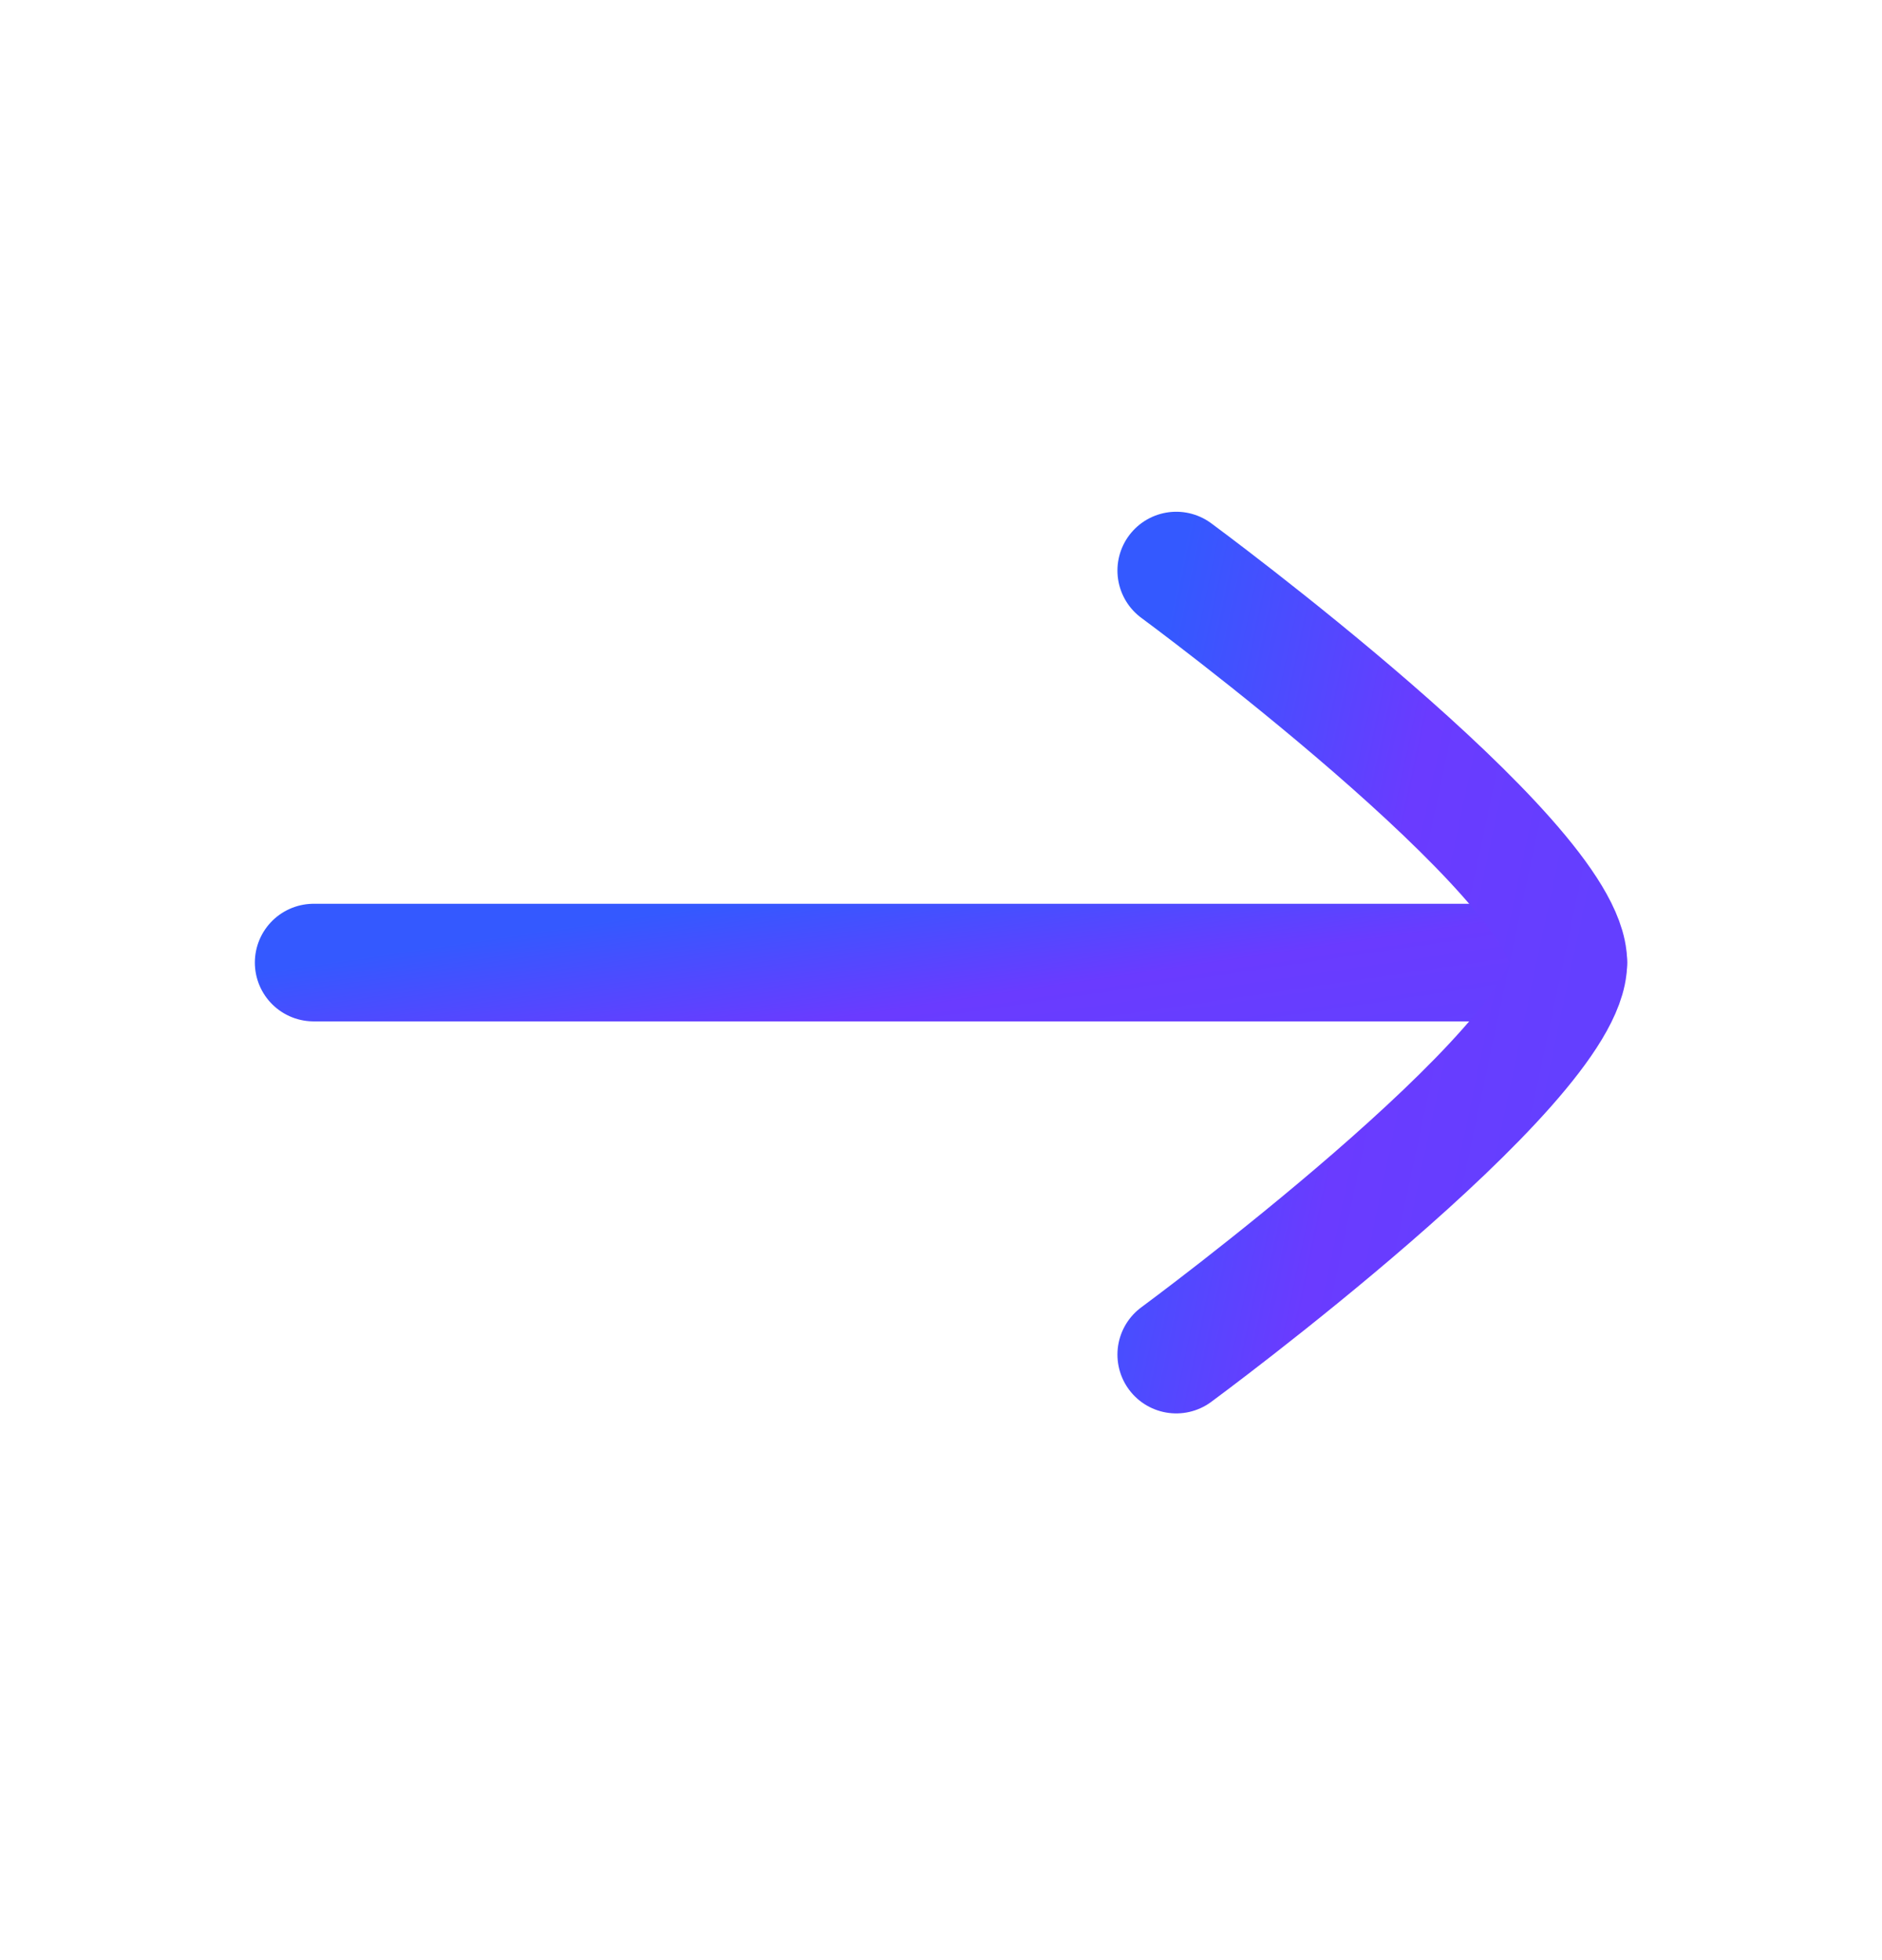
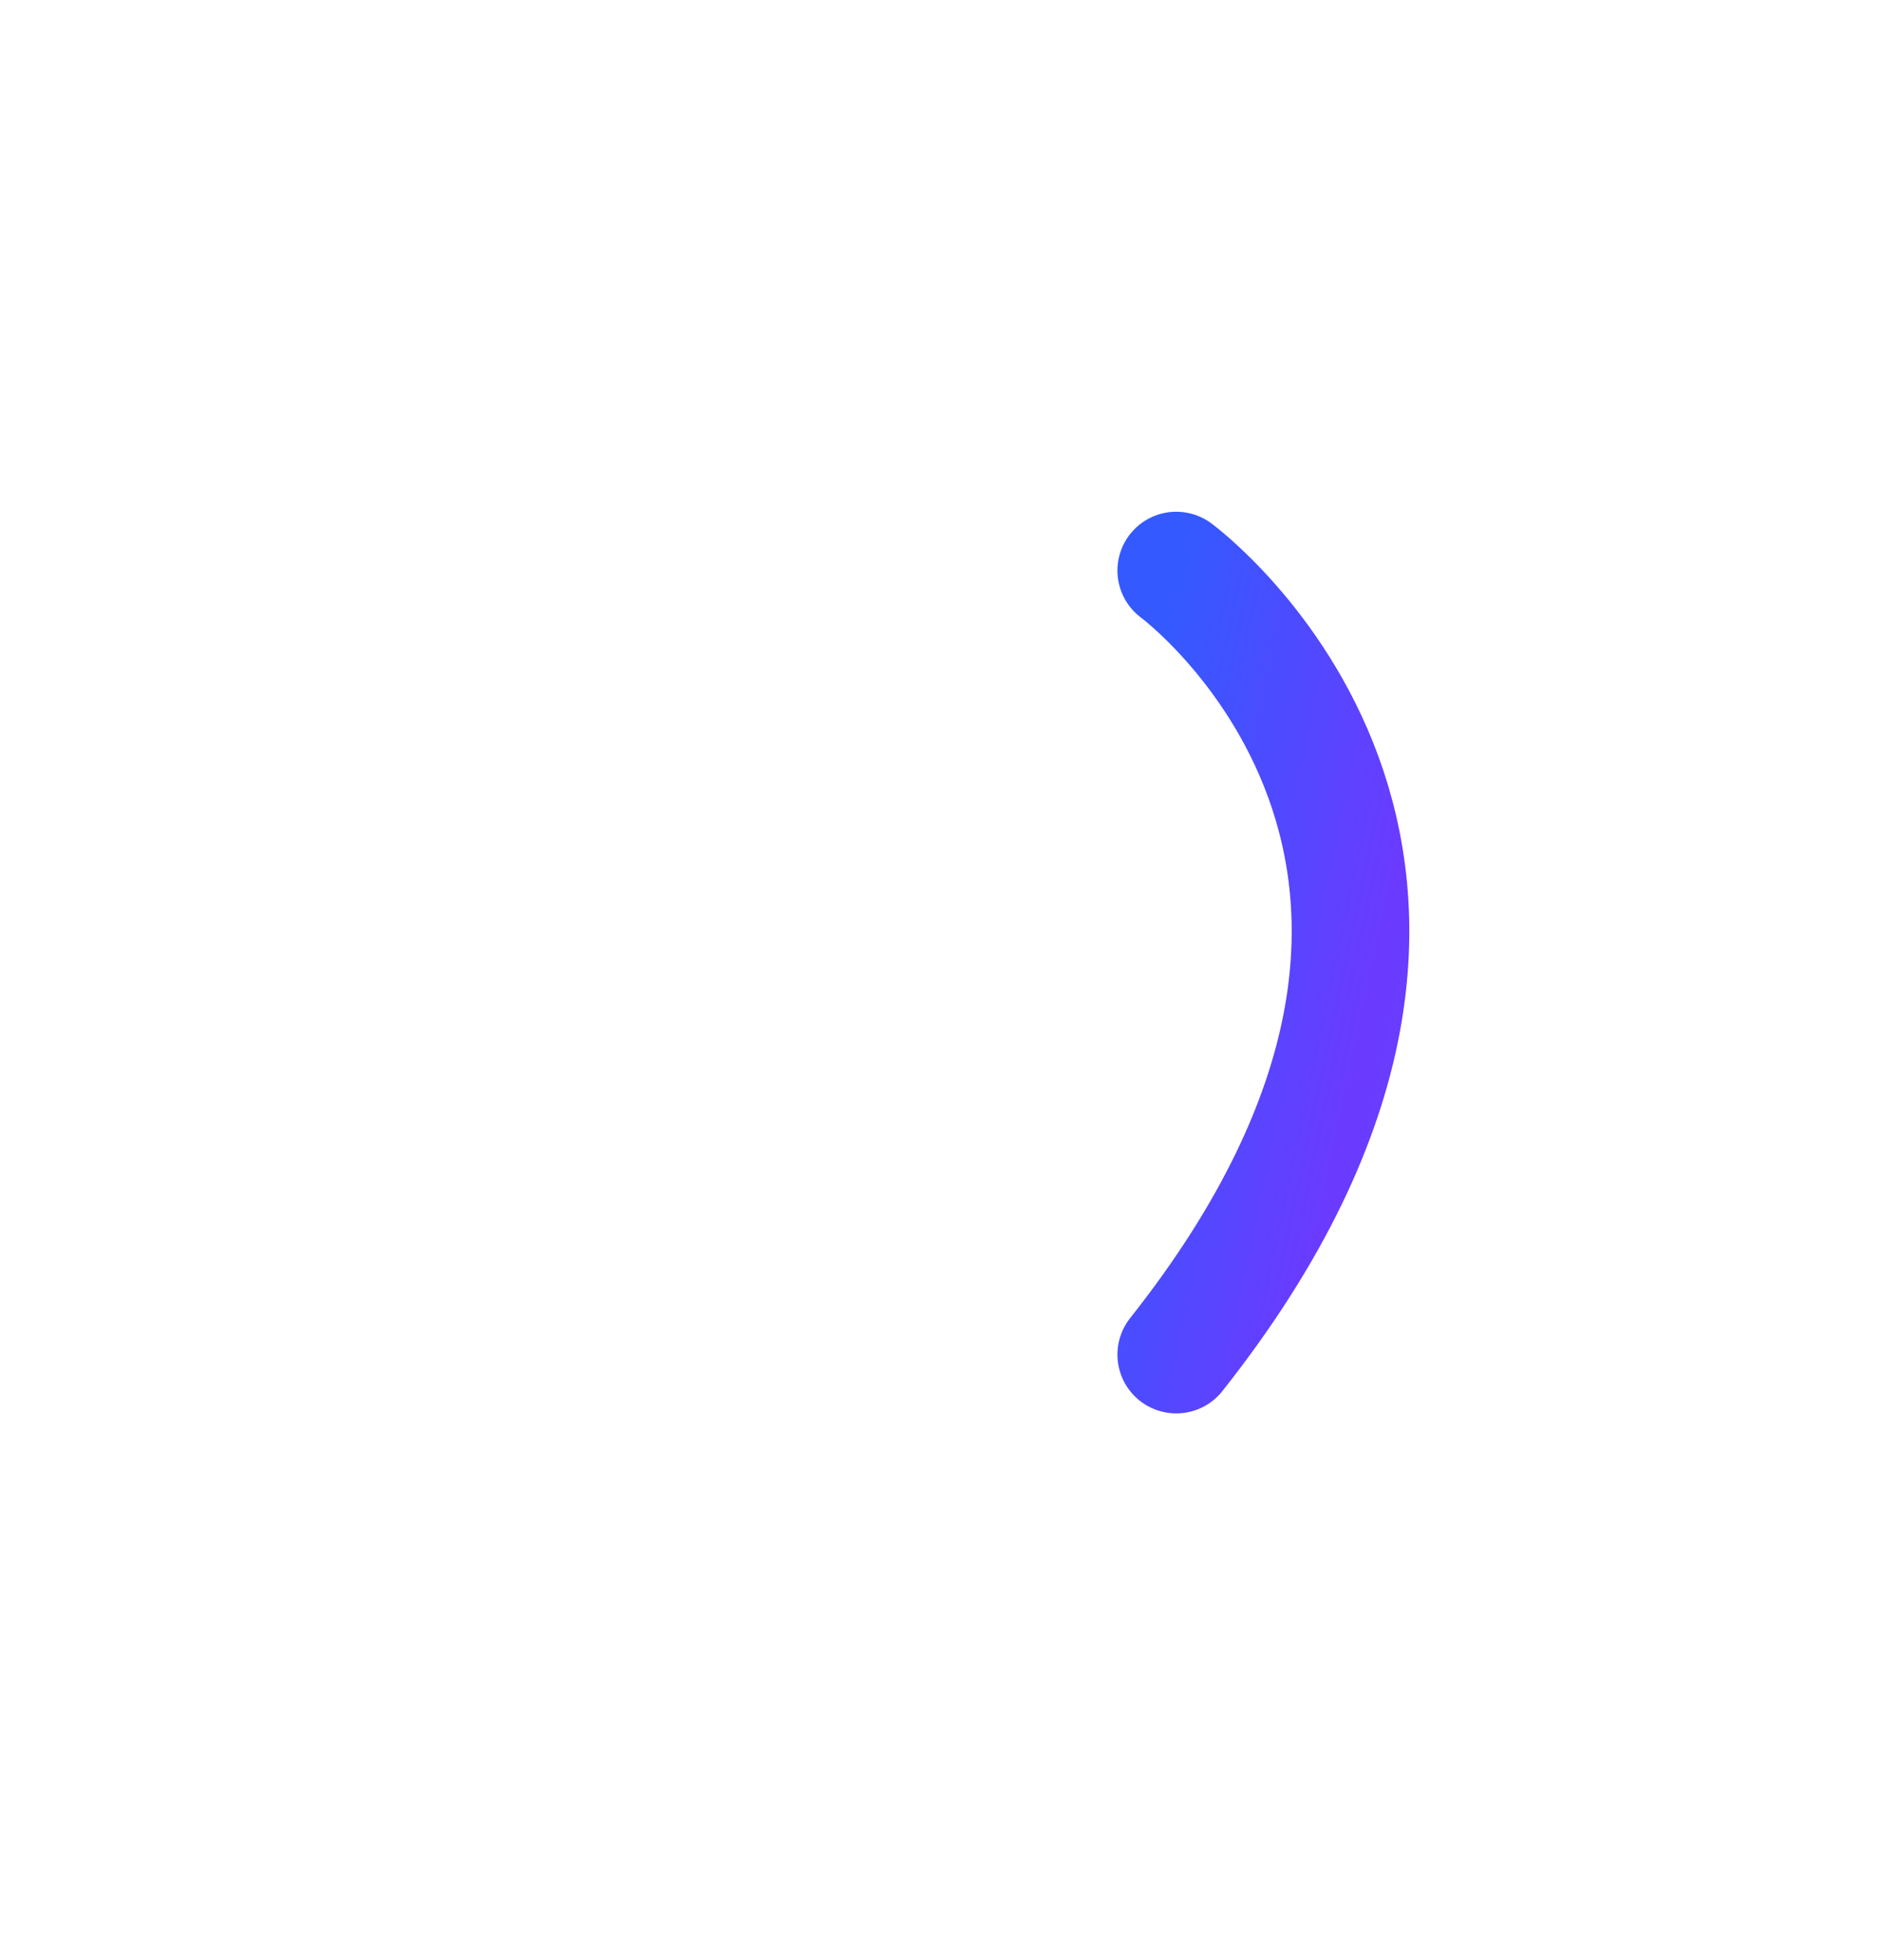
<svg xmlns="http://www.w3.org/2000/svg" width="24" height="25" viewBox="0 0 24 25" fill="none">
-   <path d="M20 12.277L4 12.277" stroke="url(#paint0_linear_536_1949)" stroke-width="1.5" stroke-linecap="round" stroke-linejoin="round" />
-   <path d="M15 17.277C15 17.277 20 13.595 20 12.277C20 10.96 15 7.277 15 7.277" stroke="url(#paint1_linear_536_1949)" stroke-width="1.5" stroke-linecap="round" stroke-linejoin="round" />
+   <path d="M15 17.277C20 10.96 15 7.277 15 7.277" stroke="url(#paint1_linear_536_1949)" stroke-width="1.5" stroke-linecap="round" stroke-linejoin="round" />
  <defs>
    <linearGradient id="paint0_linear_536_1949" x1="18.062" y1="13.277" x2="17.622" y2="10.287" gradientUnits="userSpaceOnUse">
      <stop offset="0.028" stop-color="#643FFF" />
      <stop offset="0.448" stop-color="#6A3BFF" />
      <stop offset="1" stop-color="#3459FF" />
    </linearGradient>
    <linearGradient id="paint1_linear_536_1949" x1="19.395" y1="17.277" x2="13.184" y2="15.958" gradientUnits="userSpaceOnUse">
      <stop offset="0.028" stop-color="#643FFF" />
      <stop offset="0.448" stop-color="#6A3BFF" />
      <stop offset="1" stop-color="#3459FF" />
    </linearGradient>
  </defs>
</svg>